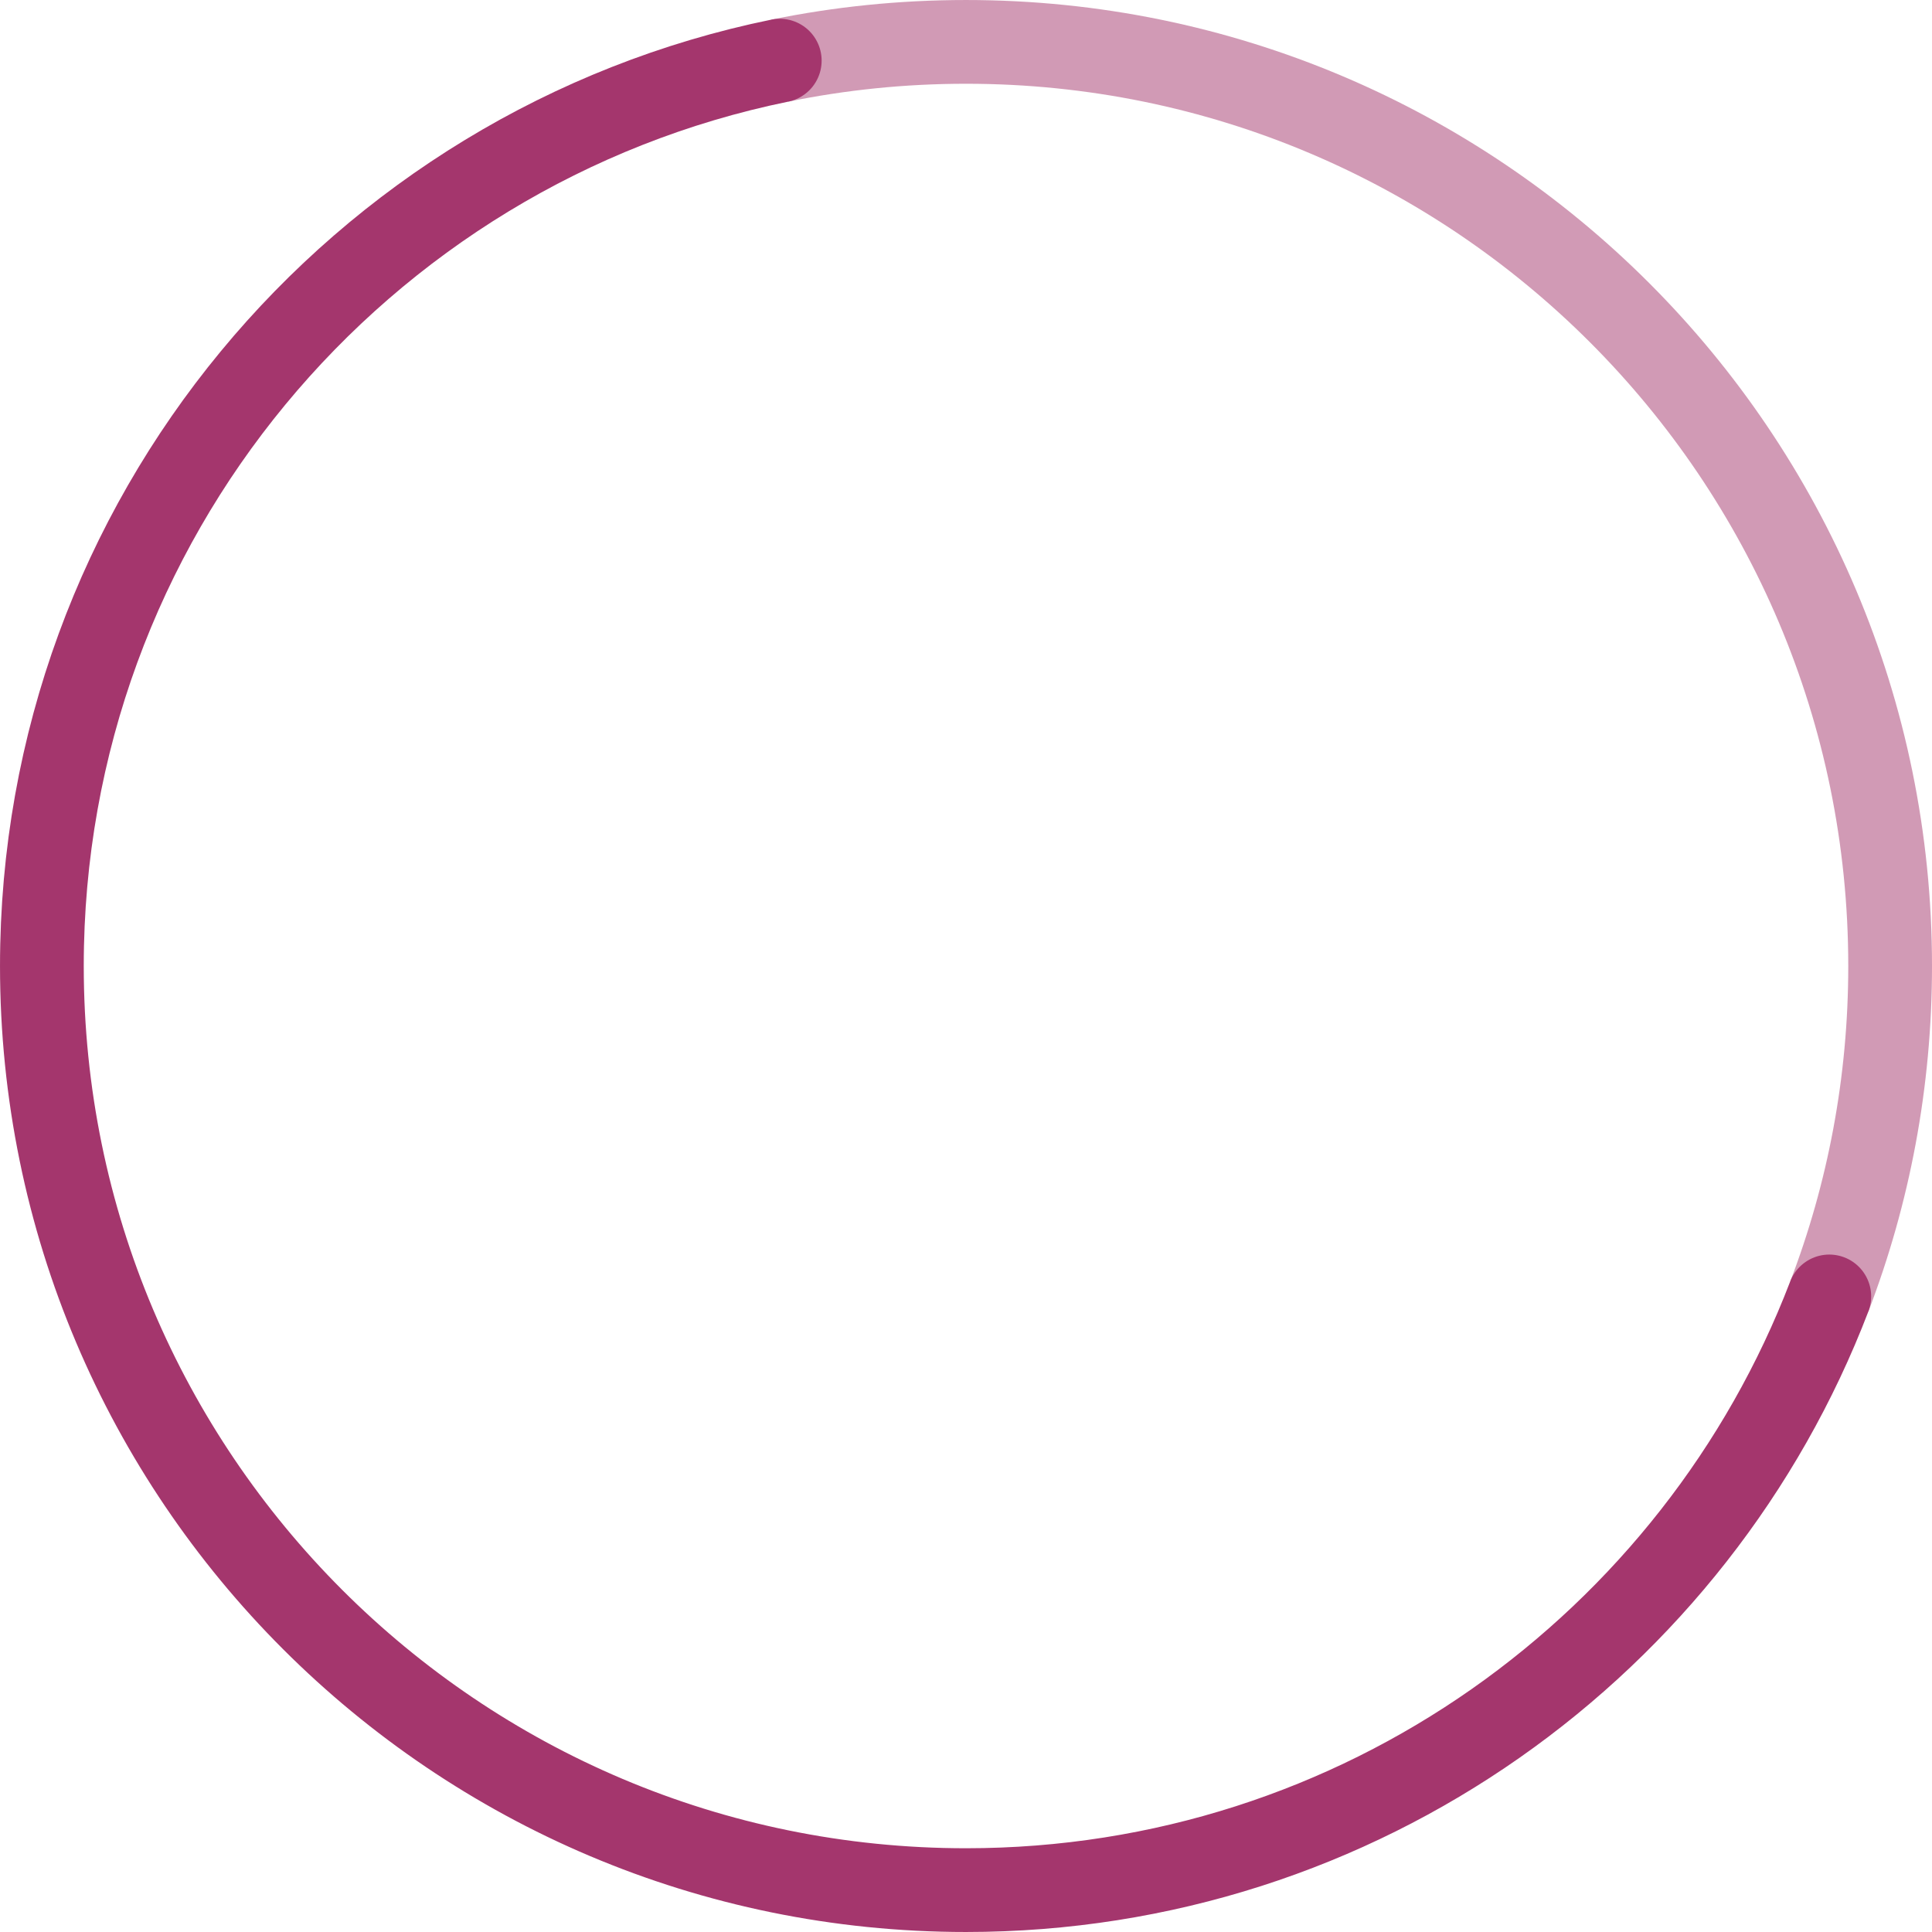
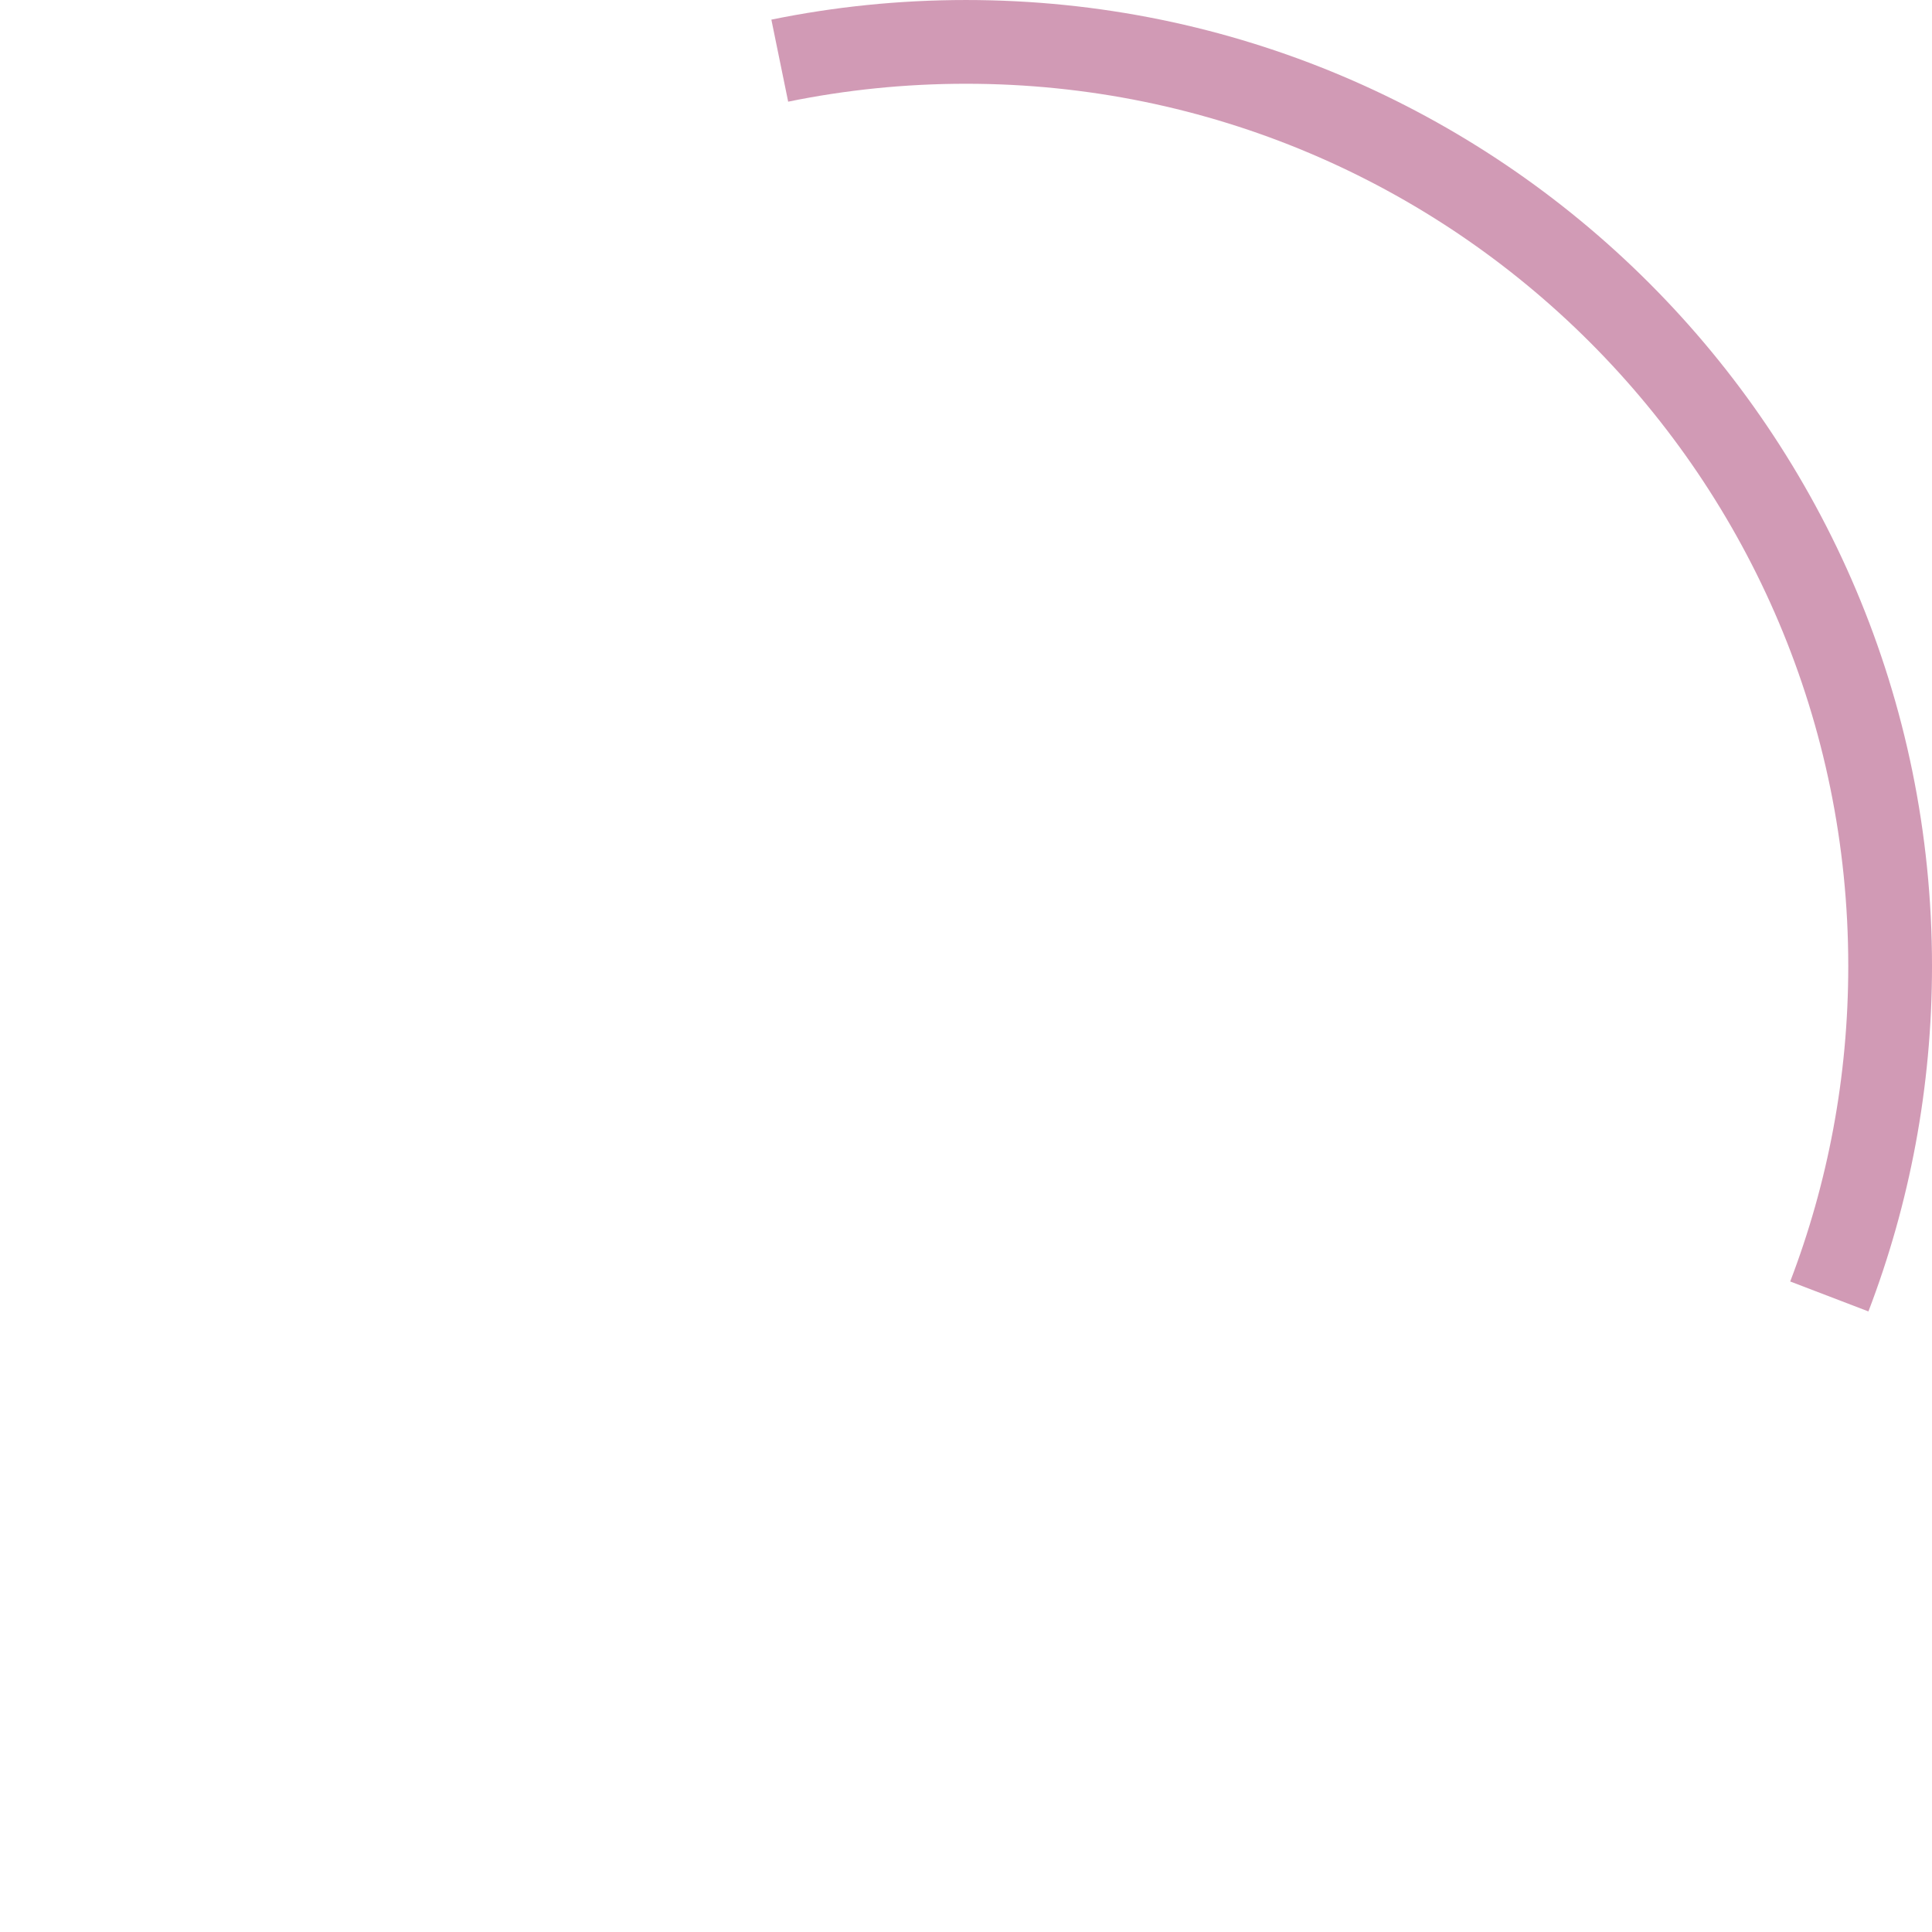
<svg xmlns="http://www.w3.org/2000/svg" id="uuid-4bedd52e-68bb-409d-bd5c-62784e621dae" data-name="Ebene 2" viewBox="0 0 1047.61 1047.61">
  <g id="uuid-9fad02d2-39d2-4272-ac65-72f717460fa5" data-name="Geschichte Insel">
    <g>
      <path d="m422.82,32.89c32.62-6.68,66.4-10.18,100.99-10.18,276.75,0,501.1,224.35,501.1,501.1,0,63.13-11.68,123.54-32.98,179.18" fill="none" opacity=".5" stroke="#a4366d" stroke-miterlimit="10" stroke-width="45.41" />
-       <path d="m991.92,702.98c-72.1,188.26-254.5,321.92-468.11,321.92-276.75,0-501.1-224.35-501.1-501.1,0-242.16,171.77-444.19,400.11-490.92" fill="none" stroke="#a4366d" stroke-linecap="round" stroke-linejoin="round" stroke-width="45.41" />
    </g>
  </g>
</svg>